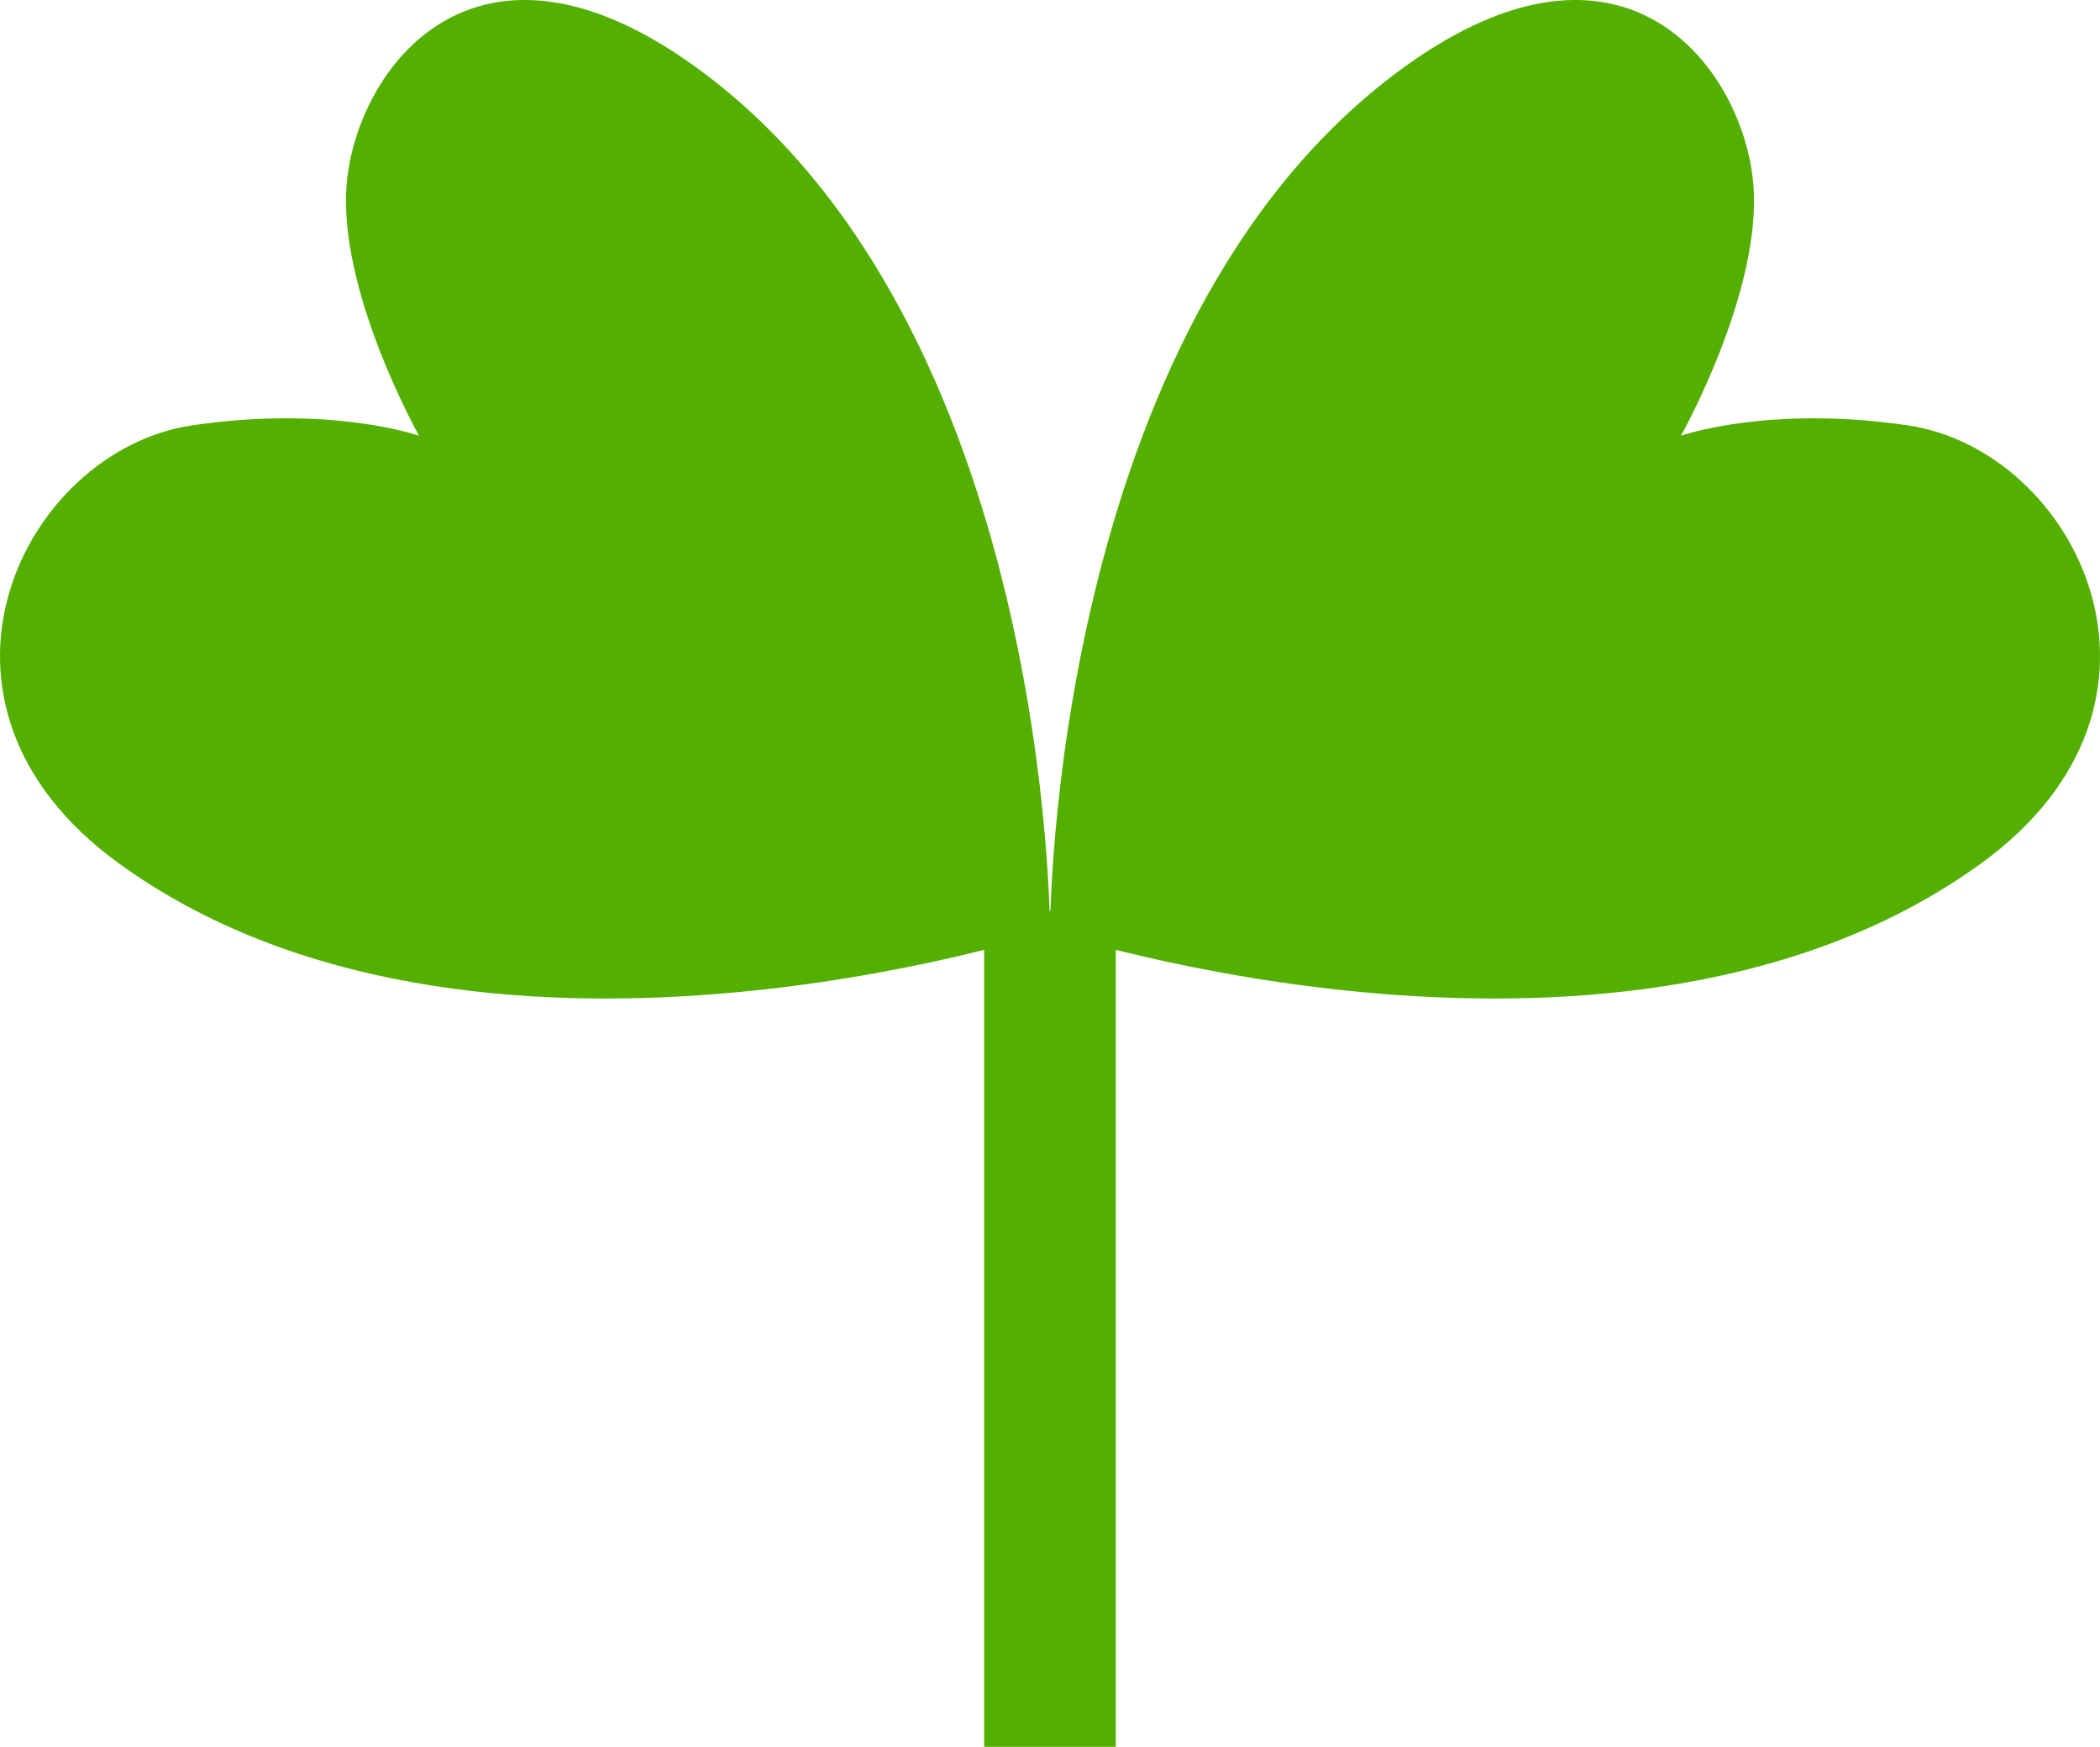
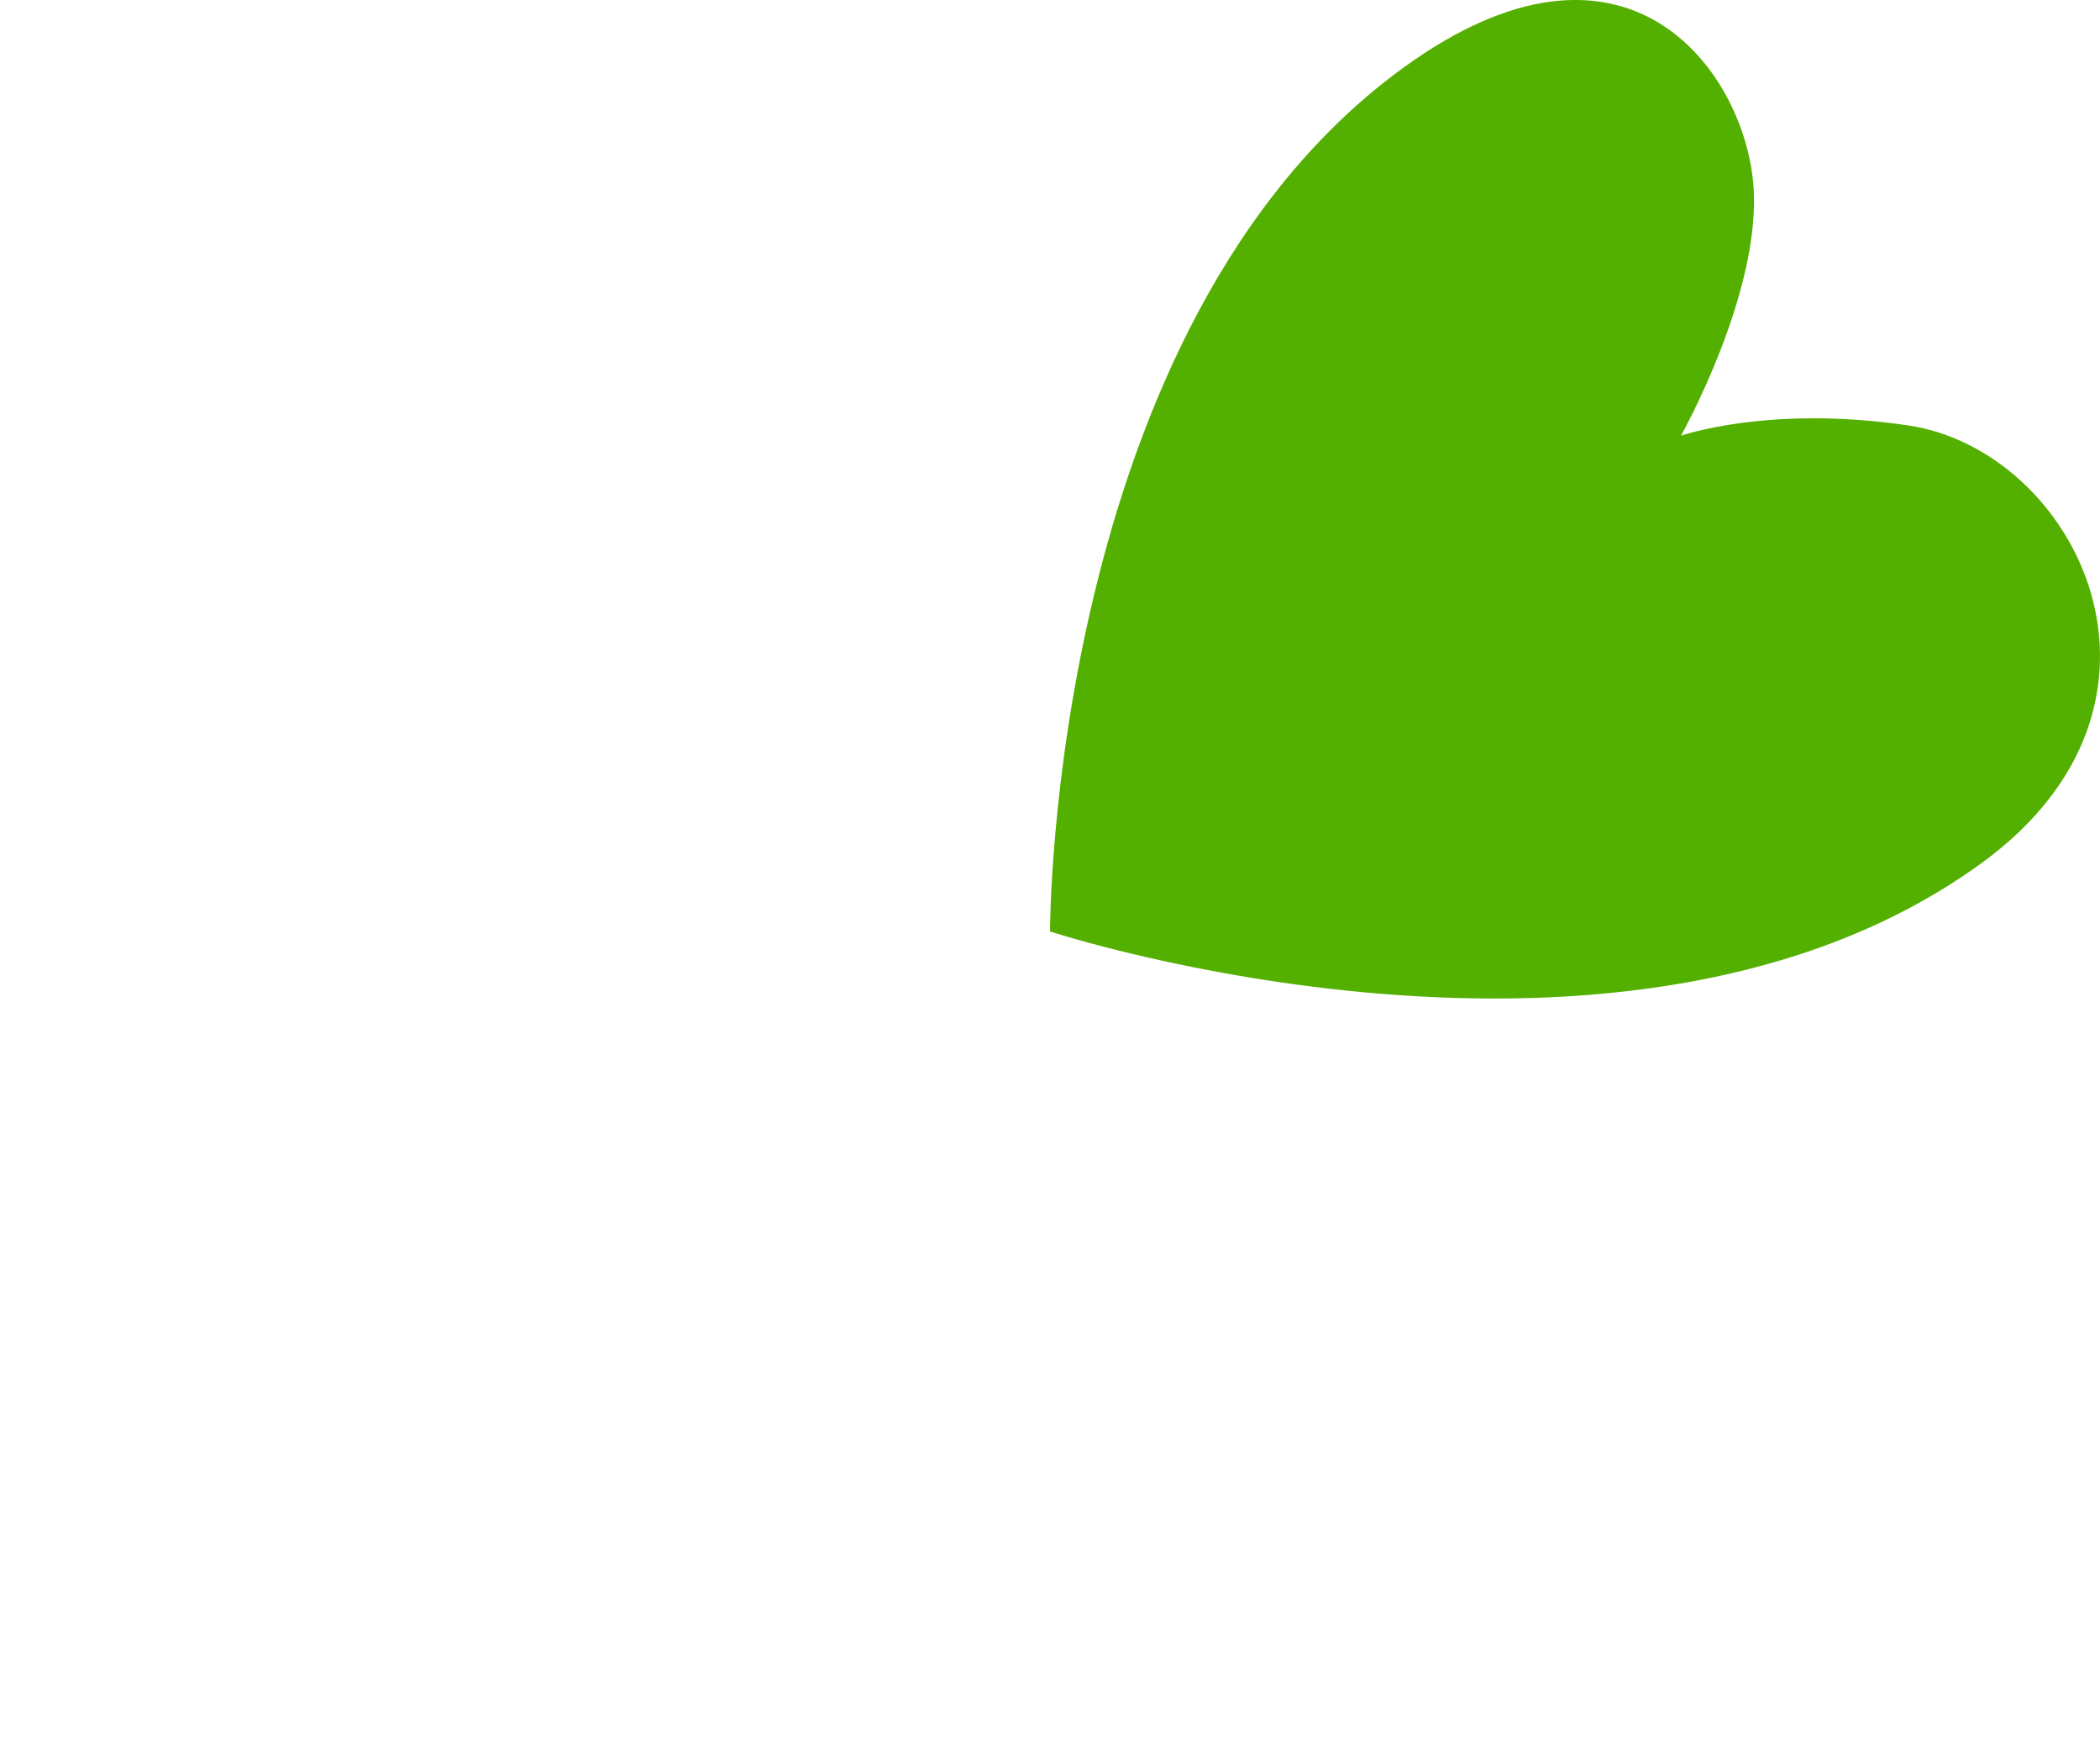
<svg xmlns="http://www.w3.org/2000/svg" id="_レイヤー_2" data-name="レイヤー 2" viewBox="0 0 53.061 44.142">
  <g id="_レイヤー_2-2" data-name="レイヤー 2">
    <g>
      <g>
-         <path d="m17.594,1.705c8.965,6.504,8.936,21.833,8.936,21.833,0,0-14.563,4.783-23.528-1.721-5.603-4.065-2.413-10.436,1.847-11.067,3.522-.522,5.739.261,5.739.261,0,0-2.072-3.687-1.826-6.391.261-2.87,3.229-6.98,8.832-2.915Z" fill="#54b000" />
        <path d="m35.467,1.705c-8.965,6.504-8.936,21.833-8.936,21.833,0,0,14.563,4.783,23.528-1.721,5.603-4.065,2.413-10.436-1.847-11.067-3.522-.522-5.739.261-5.739.261,0,0,2.072-3.687,1.826-6.391-.261-2.87-3.229-6.98-8.832-2.915Z" fill="#54b000" />
      </g>
-       <rect x="24.867" y="23.012" width="3.326" height="21.13" fill="#54b000" />
    </g>
  </g>
</svg>